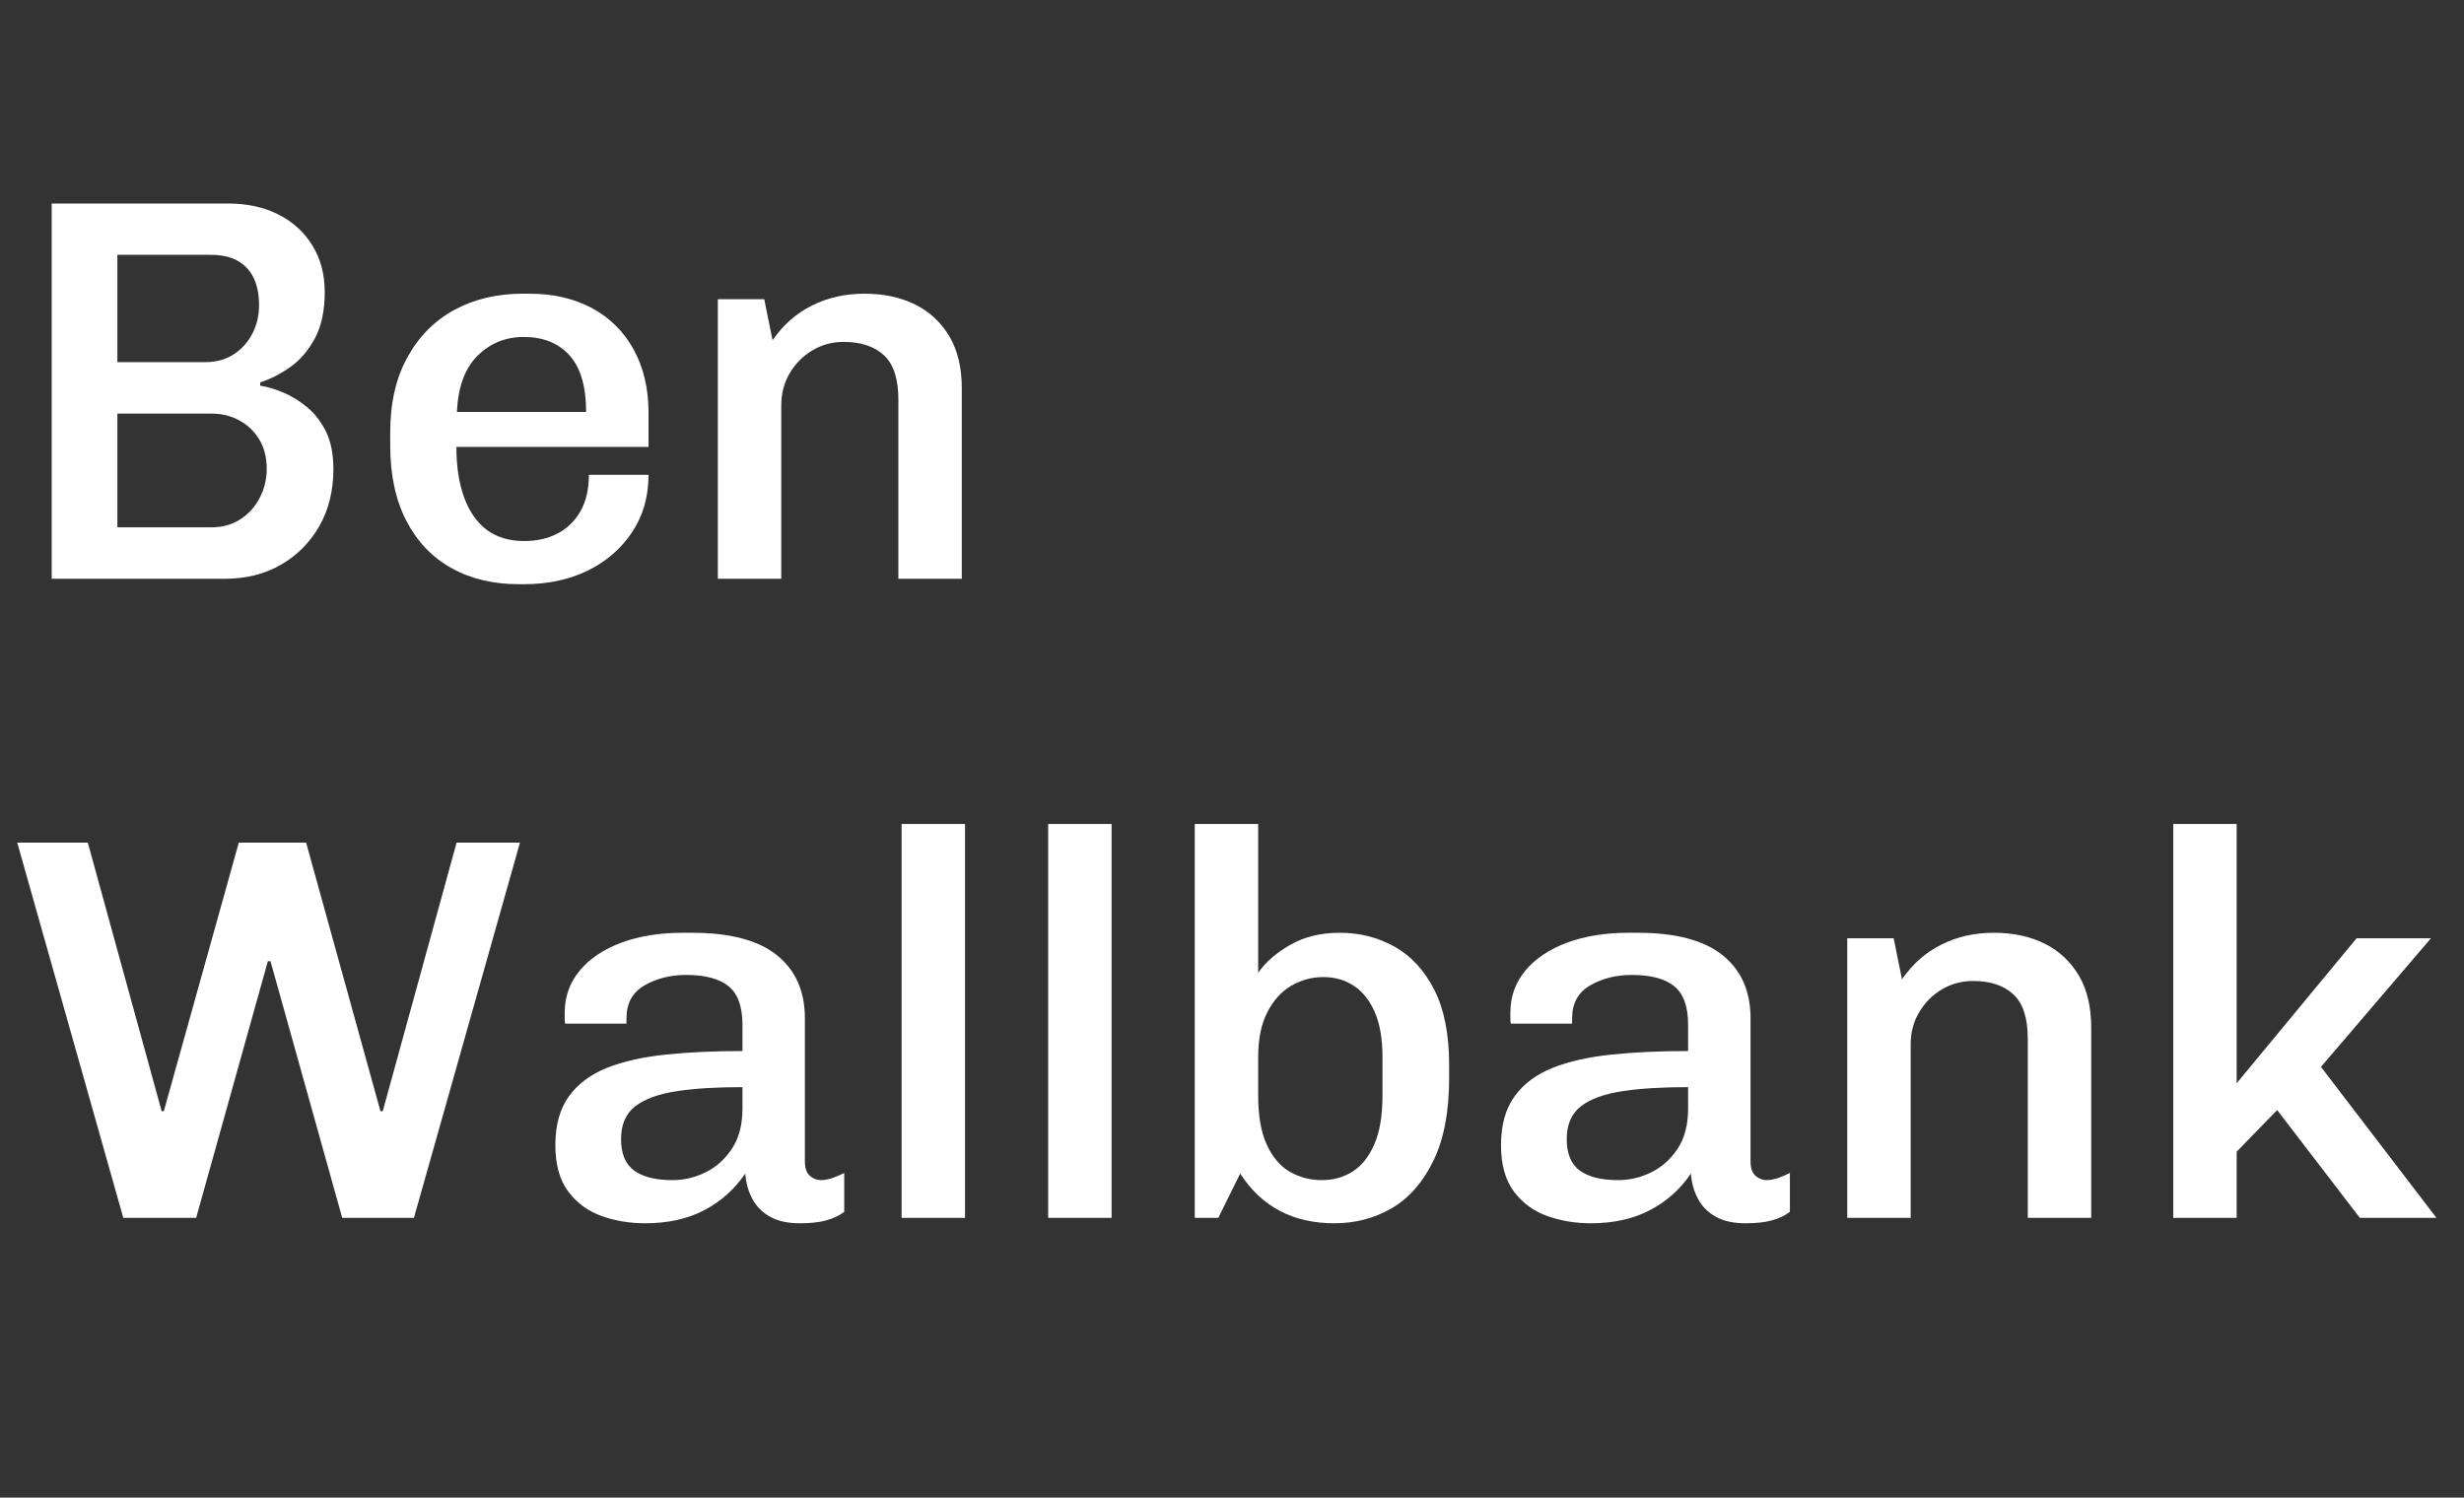
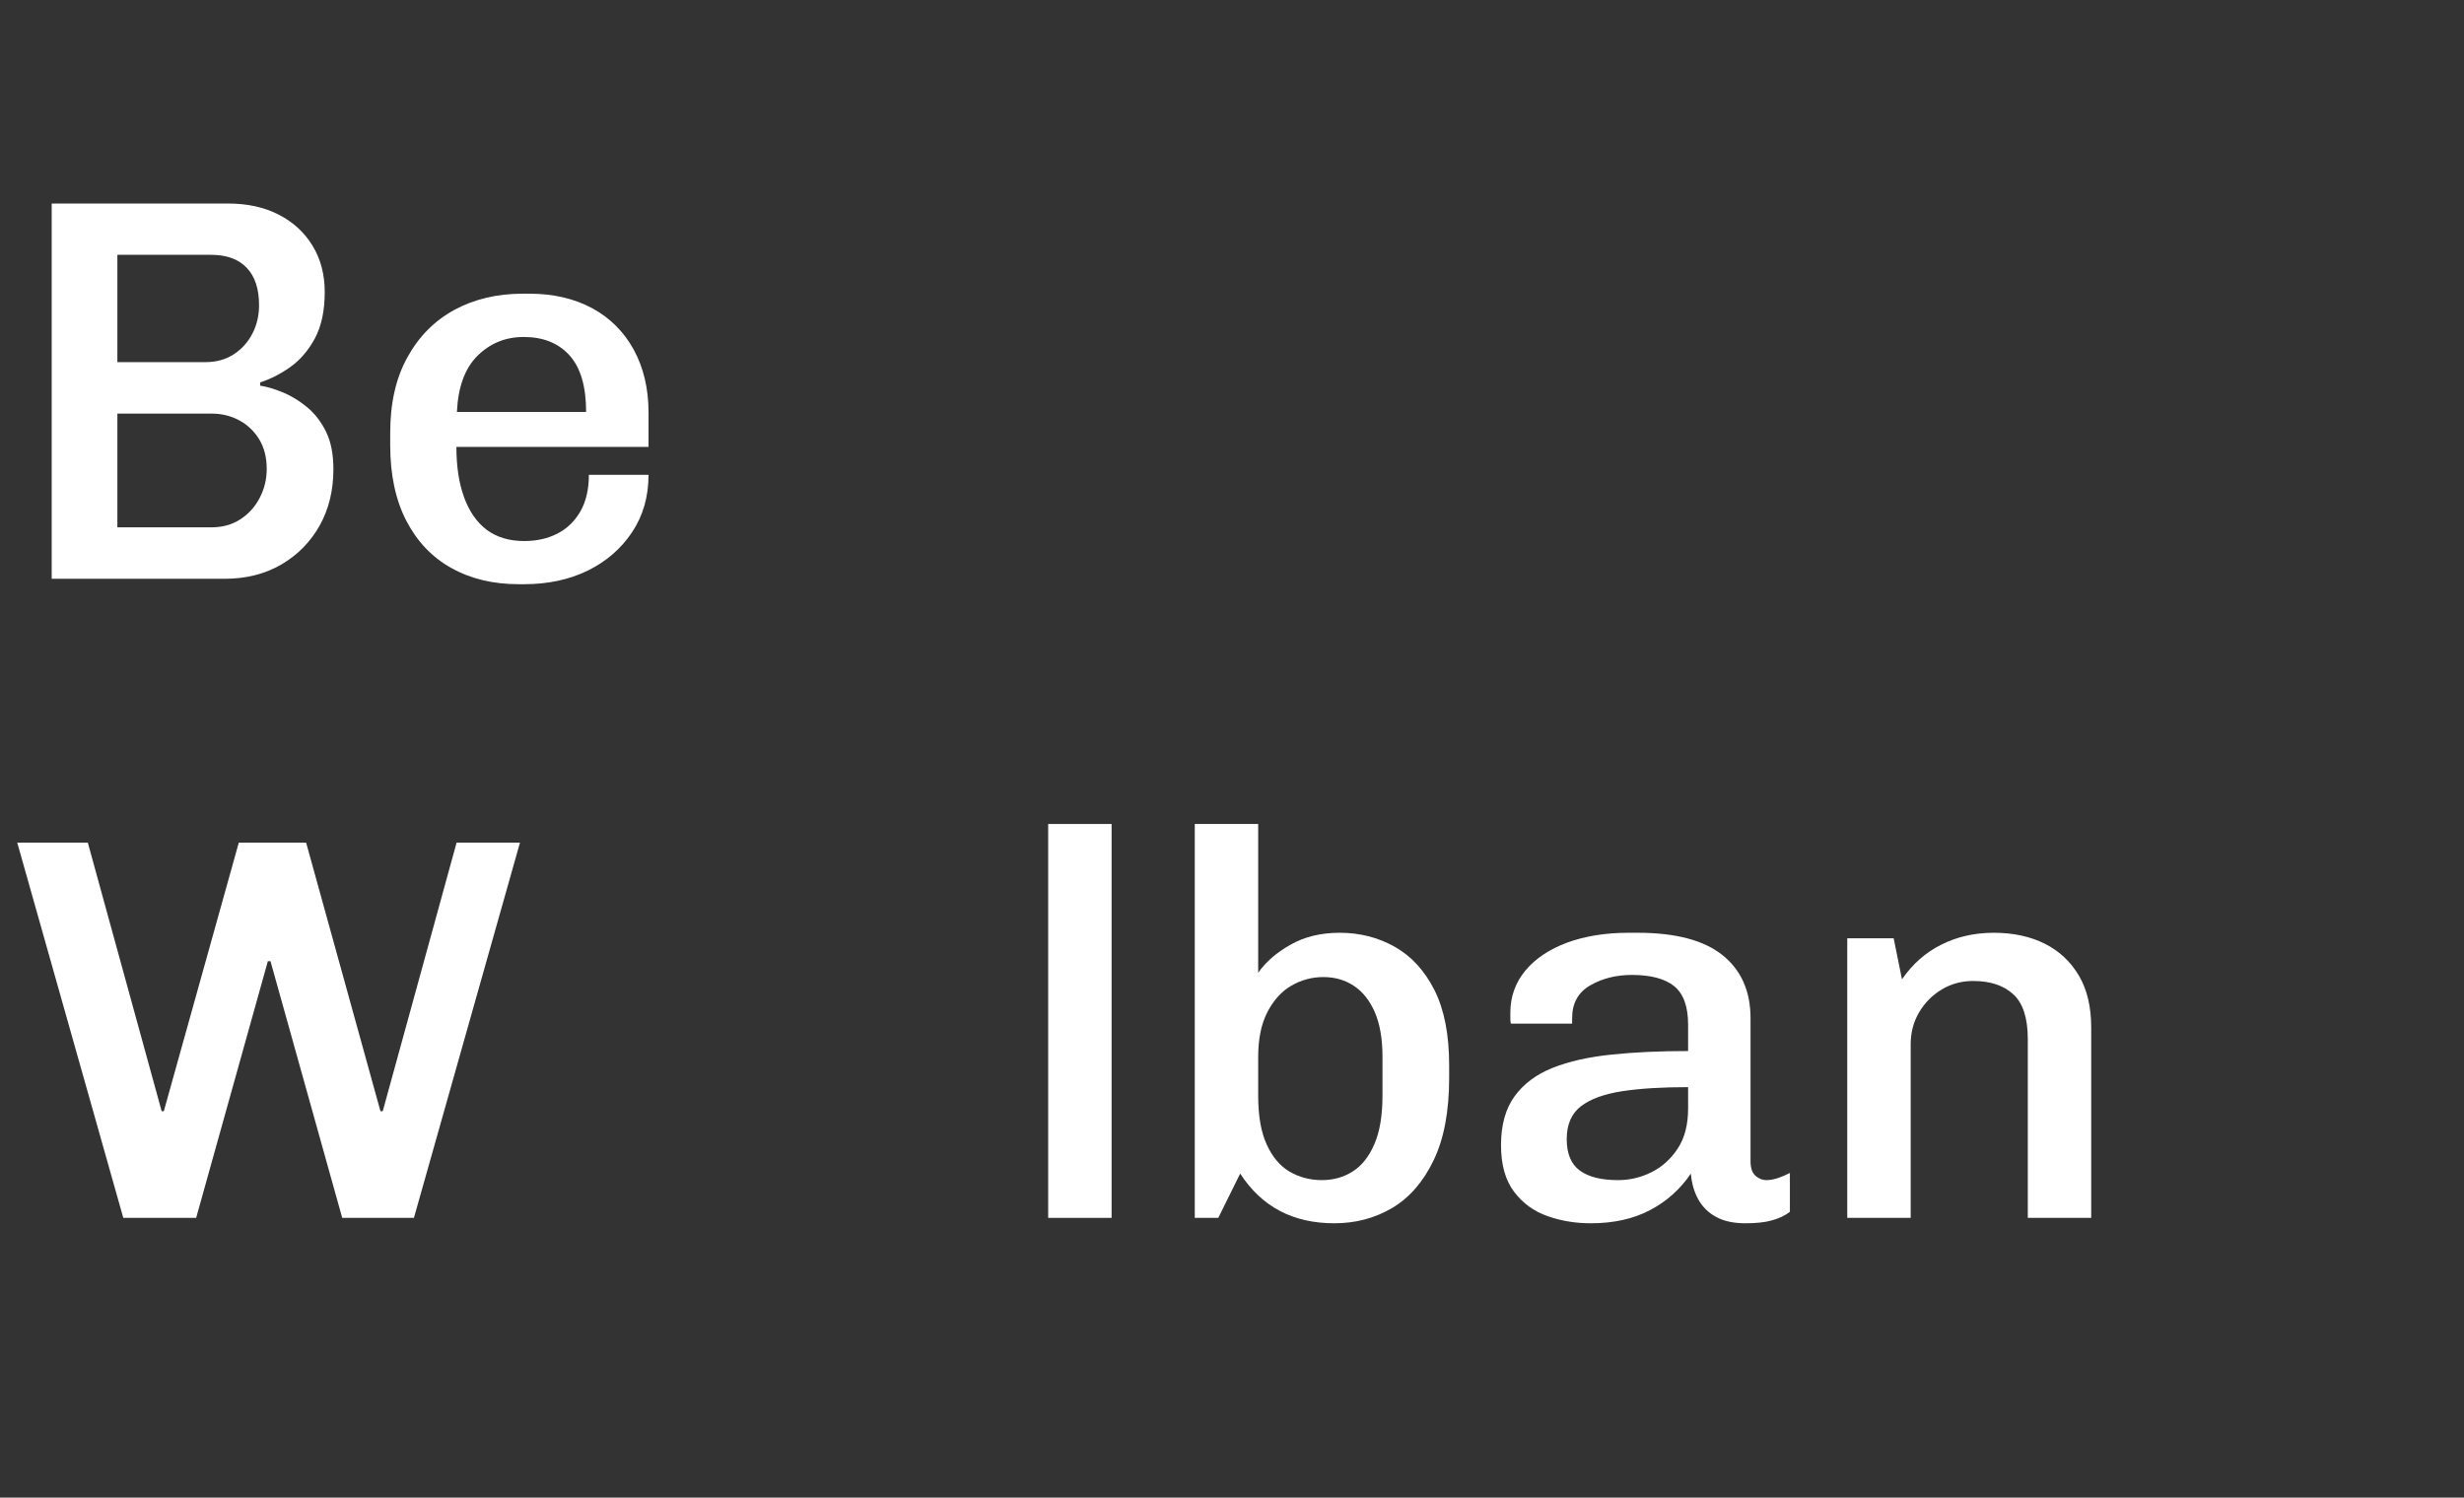
<svg xmlns="http://www.w3.org/2000/svg" width="102" zoomAndPan="magnify" viewBox="0 0 76.5 46.5" height="62" preserveAspectRatio="xMidYMid meet" version="1.0">
  <rect x="0" y="0" width="76.5" height="46.5" fill="#333333" stroke="none" />
  <defs>
    <g />
    <clipPath id="fadcd6aed8">
      <path d="M 0.16 26 L 17 26 L 17 38 L 0.16 38 Z M 0.16 26 " clip-rule="nonzero" />
    </clipPath>
    <clipPath id="d40452e6b2">
      <path d="M 67 25 L 75.848 25 L 75.848 38 L 67 38 Z M 67 25 " clip-rule="nonzero" />
    </clipPath>
  </defs>
  <g fill="#ffffff" fill-opacity="1">
    <g transform="translate(0.16, 17.971)">
      <g>
        <path d="M 1.445 0 L 1.445 -11.652 L 6.914 -11.652 C 7.516 -11.652 8.043 -11.539 8.496 -11.305 C 8.945 -11.074 9.297 -10.75 9.547 -10.336 C 9.797 -9.926 9.922 -9.445 9.922 -8.902 C 9.922 -8.324 9.82 -7.848 9.617 -7.465 C 9.41 -7.086 9.156 -6.789 8.852 -6.574 C 8.547 -6.359 8.234 -6.199 7.918 -6.098 L 7.918 -5.996 C 8.133 -5.965 8.371 -5.891 8.629 -5.785 C 8.891 -5.676 9.141 -5.523 9.379 -5.324 C 9.617 -5.129 9.812 -4.871 9.965 -4.562 C 10.117 -4.25 10.191 -3.863 10.191 -3.398 C 10.191 -2.742 10.047 -2.156 9.762 -1.648 C 9.473 -1.137 9.074 -0.734 8.57 -0.441 C 8.066 -0.148 7.48 0 6.812 0 Z M 3.484 -1.598 L 6.406 -1.598 C 6.746 -1.598 7.043 -1.68 7.297 -1.844 C 7.551 -2.008 7.754 -2.227 7.898 -2.504 C 8.047 -2.785 8.121 -3.086 8.121 -3.414 C 8.121 -3.766 8.043 -4.07 7.891 -4.324 C 7.738 -4.578 7.531 -4.777 7.27 -4.918 C 7.012 -5.059 6.723 -5.129 6.406 -5.129 L 3.484 -5.129 Z M 3.484 -6.727 L 6.219 -6.727 C 6.559 -6.727 6.852 -6.809 7.102 -6.973 C 7.352 -7.137 7.543 -7.352 7.68 -7.621 C 7.816 -7.887 7.883 -8.176 7.883 -8.496 C 7.883 -9.004 7.754 -9.391 7.5 -9.656 C 7.246 -9.926 6.875 -10.059 6.387 -10.059 L 3.484 -10.059 Z M 3.484 -6.727 " />
      </g>
    </g>
  </g>
  <g fill="#ffffff" fill-opacity="1">
    <g transform="translate(11.248, 17.971)">
      <g>
        <path d="M 4.859 0.168 C 4.066 0.168 3.371 0.004 2.77 -0.332 C 2.168 -0.664 1.703 -1.156 1.367 -1.801 C 1.035 -2.445 0.867 -3.227 0.867 -4.145 L 0.867 -4.535 C 0.867 -5.453 1.043 -6.234 1.402 -6.879 C 1.758 -7.527 2.246 -8.016 2.863 -8.352 C 3.48 -8.684 4.184 -8.852 4.977 -8.852 L 5.199 -8.852 C 5.934 -8.852 6.582 -8.699 7.137 -8.402 C 7.691 -8.102 8.121 -7.672 8.426 -7.117 C 8.73 -6.562 8.887 -5.91 8.887 -5.164 L 8.887 -4.094 L 2.922 -4.094 C 2.922 -3.492 3 -2.973 3.16 -2.531 C 3.32 -2.09 3.555 -1.754 3.863 -1.52 C 4.176 -1.289 4.562 -1.172 5.027 -1.172 C 5.414 -1.172 5.758 -1.25 6.055 -1.402 C 6.355 -1.555 6.594 -1.785 6.77 -2.09 C 6.945 -2.395 7.035 -2.773 7.035 -3.227 L 8.887 -3.227 C 8.887 -2.547 8.715 -1.953 8.375 -1.445 C 8.035 -0.934 7.578 -0.539 7 -0.254 C 6.422 0.027 5.766 0.168 5.027 0.168 Z M 2.938 -5.18 L 6.949 -5.18 C 6.949 -5.973 6.777 -6.559 6.43 -6.941 C 6.086 -7.32 5.613 -7.508 5.012 -7.508 C 4.445 -7.508 3.969 -7.312 3.574 -6.922 C 3.184 -6.531 2.973 -5.953 2.938 -5.18 Z M 2.938 -5.18 " />
      </g>
    </g>
  </g>
  <g fill="#ffffff" fill-opacity="1">
    <g transform="translate(21.029, 17.971)">
      <g>
-         <path d="M 1.258 0 L 1.258 -8.68 L 2.699 -8.68 L 2.957 -7.406 C 3.285 -7.883 3.691 -8.242 4.18 -8.484 C 4.668 -8.73 5.211 -8.852 5.809 -8.852 C 6.41 -8.852 6.938 -8.738 7.391 -8.512 C 7.844 -8.285 8.195 -7.953 8.453 -7.516 C 8.707 -7.082 8.832 -6.547 8.832 -5.91 L 8.832 0 L 6.863 0 L 6.863 -5.555 C 6.863 -6.199 6.715 -6.664 6.414 -6.941 C 6.113 -7.219 5.695 -7.355 5.164 -7.355 C 4.812 -7.355 4.492 -7.27 4.195 -7.094 C 3.902 -6.918 3.668 -6.684 3.492 -6.387 C 3.316 -6.094 3.227 -5.758 3.227 -5.387 L 3.227 0 Z M 1.258 0 " />
-       </g>
+         </g>
    </g>
  </g>
  <g clip-path="url(#fadcd6aed8)">
    <g fill="#ffffff" fill-opacity="1">
      <g transform="translate(0.16, 37.814)">
        <g>
          <path d="M 3.668 0 L 0.375 -11.652 L 2.566 -11.652 L 4.859 -3.312 L 4.926 -3.312 L 7.254 -11.652 L 9.344 -11.652 L 11.652 -3.312 L 11.723 -3.312 L 14.016 -11.652 L 15.984 -11.652 L 12.691 0 L 10.465 0 L 8.238 -7.969 L 8.156 -7.969 L 5.93 0 Z M 3.668 0 " />
        </g>
      </g>
    </g>
  </g>
  <g fill="#ffffff" fill-opacity="1">
    <g transform="translate(16.512, 37.814)">
      <g>
-         <path d="M 3.516 0.168 C 3.051 0.168 2.609 0.098 2.184 -0.051 C 1.758 -0.199 1.41 -0.449 1.137 -0.809 C 0.867 -1.164 0.73 -1.648 0.73 -2.258 C 0.73 -2.883 0.871 -3.387 1.148 -3.77 C 1.426 -4.156 1.816 -4.449 2.328 -4.656 C 2.836 -4.859 3.449 -4.996 4.164 -5.07 C 4.875 -5.145 5.668 -5.18 6.539 -5.18 L 6.539 -5.996 C 6.539 -6.562 6.395 -6.961 6.105 -7.195 C 5.82 -7.426 5.379 -7.543 4.789 -7.543 C 4.305 -7.543 3.875 -7.434 3.5 -7.219 C 3.125 -7.004 2.938 -6.664 2.938 -6.199 L 2.938 -6.031 L 1.035 -6.031 C 1.023 -6.078 1.02 -6.129 1.02 -6.191 C 1.02 -6.254 1.02 -6.312 1.02 -6.371 C 1.02 -6.867 1.176 -7.305 1.488 -7.68 C 1.797 -8.051 2.23 -8.34 2.785 -8.547 C 3.34 -8.75 3.977 -8.852 4.688 -8.852 L 4.977 -8.852 C 6.156 -8.852 7.035 -8.617 7.609 -8.156 C 8.188 -7.691 8.477 -7.039 8.477 -6.199 L 8.477 -1.766 C 8.477 -1.551 8.527 -1.398 8.629 -1.309 C 8.73 -1.219 8.844 -1.172 8.969 -1.172 C 9.082 -1.172 9.203 -1.195 9.336 -1.238 C 9.465 -1.285 9.586 -1.336 9.699 -1.395 L 9.699 -0.188 C 9.555 -0.074 9.367 0.016 9.141 0.078 C 8.914 0.141 8.641 0.168 8.324 0.168 C 7.949 0.168 7.641 0.102 7.398 -0.035 C 7.156 -0.168 6.973 -0.355 6.848 -0.586 C 6.723 -0.816 6.648 -1.082 6.625 -1.375 C 6.297 -0.891 5.871 -0.508 5.352 -0.238 C 4.832 0.035 4.219 0.168 3.516 0.168 Z M 4.367 -1.172 C 4.727 -1.172 5.074 -1.254 5.402 -1.418 C 5.73 -1.582 6.004 -1.828 6.219 -2.156 C 6.434 -2.484 6.539 -2.898 6.539 -3.398 L 6.539 -4.059 C 5.746 -4.059 5.066 -4.02 4.5 -3.934 C 3.938 -3.848 3.504 -3.691 3.211 -3.465 C 2.918 -3.238 2.77 -2.898 2.77 -2.445 C 2.77 -1.992 2.906 -1.668 3.176 -1.469 C 3.449 -1.27 3.844 -1.172 4.367 -1.172 Z M 4.367 -1.172 " />
-       </g>
+         </g>
    </g>
  </g>
  <g fill="#ffffff" fill-opacity="1">
    <g transform="translate(26.734, 37.814)">
      <g>
-         <path d="M 1.258 -12.23 L 3.227 -12.23 L 3.227 0 L 1.258 0 Z M 1.258 -12.23 " />
-       </g>
+         </g>
    </g>
  </g>
  <g fill="#ffffff" fill-opacity="1">
    <g transform="translate(31.285, 37.814)">
      <g>
        <path d="M 1.258 -12.23 L 3.227 -12.23 L 3.227 0 L 1.258 0 Z M 1.258 -12.23 " />
      </g>
    </g>
  </g>
  <g fill="#ffffff" fill-opacity="1">
    <g transform="translate(35.836, 37.814)">
      <g>
        <path d="M 5.59 0.168 C 4.309 0.168 3.336 -0.344 2.668 -1.375 L 1.988 0 L 1.258 0 L 1.258 -12.23 L 3.227 -12.23 L 3.227 -7.609 C 3.453 -7.938 3.785 -8.227 4.223 -8.477 C 4.656 -8.727 5.172 -8.852 5.758 -8.852 C 6.383 -8.852 6.949 -8.707 7.465 -8.418 C 7.98 -8.129 8.391 -7.68 8.699 -7.074 C 9.004 -6.469 9.156 -5.691 9.156 -4.738 L 9.156 -4.348 C 9.156 -3.309 8.996 -2.453 8.672 -1.785 C 8.352 -1.117 7.918 -0.621 7.383 -0.305 C 6.844 0.012 6.246 0.168 5.59 0.168 Z M 5.199 -1.172 C 5.562 -1.172 5.883 -1.262 6.168 -1.445 C 6.449 -1.625 6.672 -1.91 6.836 -2.293 C 7.004 -2.68 7.086 -3.184 7.086 -3.805 L 7.086 -5.012 C 7.086 -5.566 7.004 -6.023 6.848 -6.387 C 6.688 -6.75 6.473 -7.023 6.199 -7.203 C 5.93 -7.383 5.613 -7.477 5.25 -7.477 C 4.887 -7.477 4.555 -7.383 4.246 -7.203 C 3.941 -7.023 3.695 -6.746 3.508 -6.379 C 3.32 -6.012 3.227 -5.551 3.227 -4.996 L 3.227 -3.789 C 3.227 -3.164 3.316 -2.66 3.492 -2.277 C 3.668 -1.891 3.906 -1.609 4.203 -1.434 C 4.504 -1.262 4.836 -1.172 5.199 -1.172 Z M 5.199 -1.172 " />
      </g>
    </g>
  </g>
  <g fill="#ffffff" fill-opacity="1">
    <g transform="translate(45.872, 37.814)">
      <g>
        <path d="M 3.516 0.168 C 3.051 0.168 2.609 0.098 2.184 -0.051 C 1.758 -0.199 1.41 -0.449 1.137 -0.809 C 0.867 -1.164 0.73 -1.648 0.73 -2.258 C 0.73 -2.883 0.871 -3.387 1.148 -3.77 C 1.426 -4.156 1.816 -4.449 2.328 -4.656 C 2.836 -4.859 3.449 -4.996 4.164 -5.07 C 4.875 -5.145 5.668 -5.18 6.539 -5.18 L 6.539 -5.996 C 6.539 -6.562 6.395 -6.961 6.105 -7.195 C 5.82 -7.426 5.379 -7.543 4.789 -7.543 C 4.305 -7.543 3.875 -7.434 3.5 -7.219 C 3.125 -7.004 2.938 -6.664 2.938 -6.199 L 2.938 -6.031 L 1.035 -6.031 C 1.023 -6.078 1.02 -6.129 1.02 -6.191 C 1.02 -6.254 1.02 -6.312 1.02 -6.371 C 1.02 -6.867 1.176 -7.305 1.488 -7.68 C 1.797 -8.051 2.23 -8.34 2.785 -8.547 C 3.34 -8.75 3.977 -8.852 4.688 -8.852 L 4.977 -8.852 C 6.156 -8.852 7.035 -8.617 7.609 -8.156 C 8.188 -7.691 8.477 -7.039 8.477 -6.199 L 8.477 -1.766 C 8.477 -1.551 8.527 -1.398 8.629 -1.309 C 8.73 -1.219 8.844 -1.172 8.969 -1.172 C 9.082 -1.172 9.203 -1.195 9.336 -1.238 C 9.465 -1.285 9.586 -1.336 9.699 -1.395 L 9.699 -0.188 C 9.555 -0.074 9.367 0.016 9.141 0.078 C 8.914 0.141 8.641 0.168 8.324 0.168 C 7.949 0.168 7.641 0.102 7.398 -0.035 C 7.156 -0.168 6.973 -0.355 6.848 -0.586 C 6.723 -0.816 6.648 -1.082 6.625 -1.375 C 6.297 -0.891 5.871 -0.508 5.352 -0.238 C 4.832 0.035 4.219 0.168 3.516 0.168 Z M 4.367 -1.172 C 4.727 -1.172 5.074 -1.254 5.402 -1.418 C 5.73 -1.582 6.004 -1.828 6.219 -2.156 C 6.434 -2.484 6.539 -2.898 6.539 -3.398 L 6.539 -4.059 C 5.746 -4.059 5.066 -4.02 4.5 -3.934 C 3.938 -3.848 3.504 -3.691 3.211 -3.465 C 2.918 -3.238 2.77 -2.898 2.77 -2.445 C 2.77 -1.992 2.906 -1.668 3.176 -1.469 C 3.449 -1.27 3.844 -1.172 4.367 -1.172 Z M 4.367 -1.172 " />
      </g>
    </g>
  </g>
  <g fill="#ffffff" fill-opacity="1">
    <g transform="translate(56.094, 37.814)">
      <g>
        <path d="M 1.258 0 L 1.258 -8.68 L 2.699 -8.68 L 2.957 -7.406 C 3.285 -7.883 3.691 -8.242 4.18 -8.484 C 4.668 -8.73 5.211 -8.852 5.809 -8.852 C 6.41 -8.852 6.938 -8.738 7.391 -8.512 C 7.844 -8.285 8.195 -7.953 8.453 -7.516 C 8.707 -7.082 8.832 -6.547 8.832 -5.91 L 8.832 0 L 6.863 0 L 6.863 -5.555 C 6.863 -6.199 6.715 -6.664 6.414 -6.941 C 6.113 -7.219 5.695 -7.355 5.164 -7.355 C 4.812 -7.355 4.492 -7.27 4.195 -7.094 C 3.902 -6.918 3.668 -6.684 3.492 -6.387 C 3.316 -6.094 3.227 -5.758 3.227 -5.387 L 3.227 0 Z M 1.258 0 " />
      </g>
    </g>
  </g>
  <g clip-path="url(#d40452e6b2)">
    <g fill="#ffffff" fill-opacity="1">
      <g transform="translate(66.215, 37.814)">
        <g>
-           <path d="M 1.258 0 L 1.258 -12.23 L 3.227 -12.23 L 3.227 -4.18 L 6.949 -8.68 L 9.258 -8.68 L 5.844 -4.688 L 9.43 0 L 7.051 0 L 4.484 -3.348 L 3.227 -2.055 L 3.227 0 Z M 1.258 0 " />
-         </g>
+           </g>
      </g>
    </g>
  </g>
</svg>